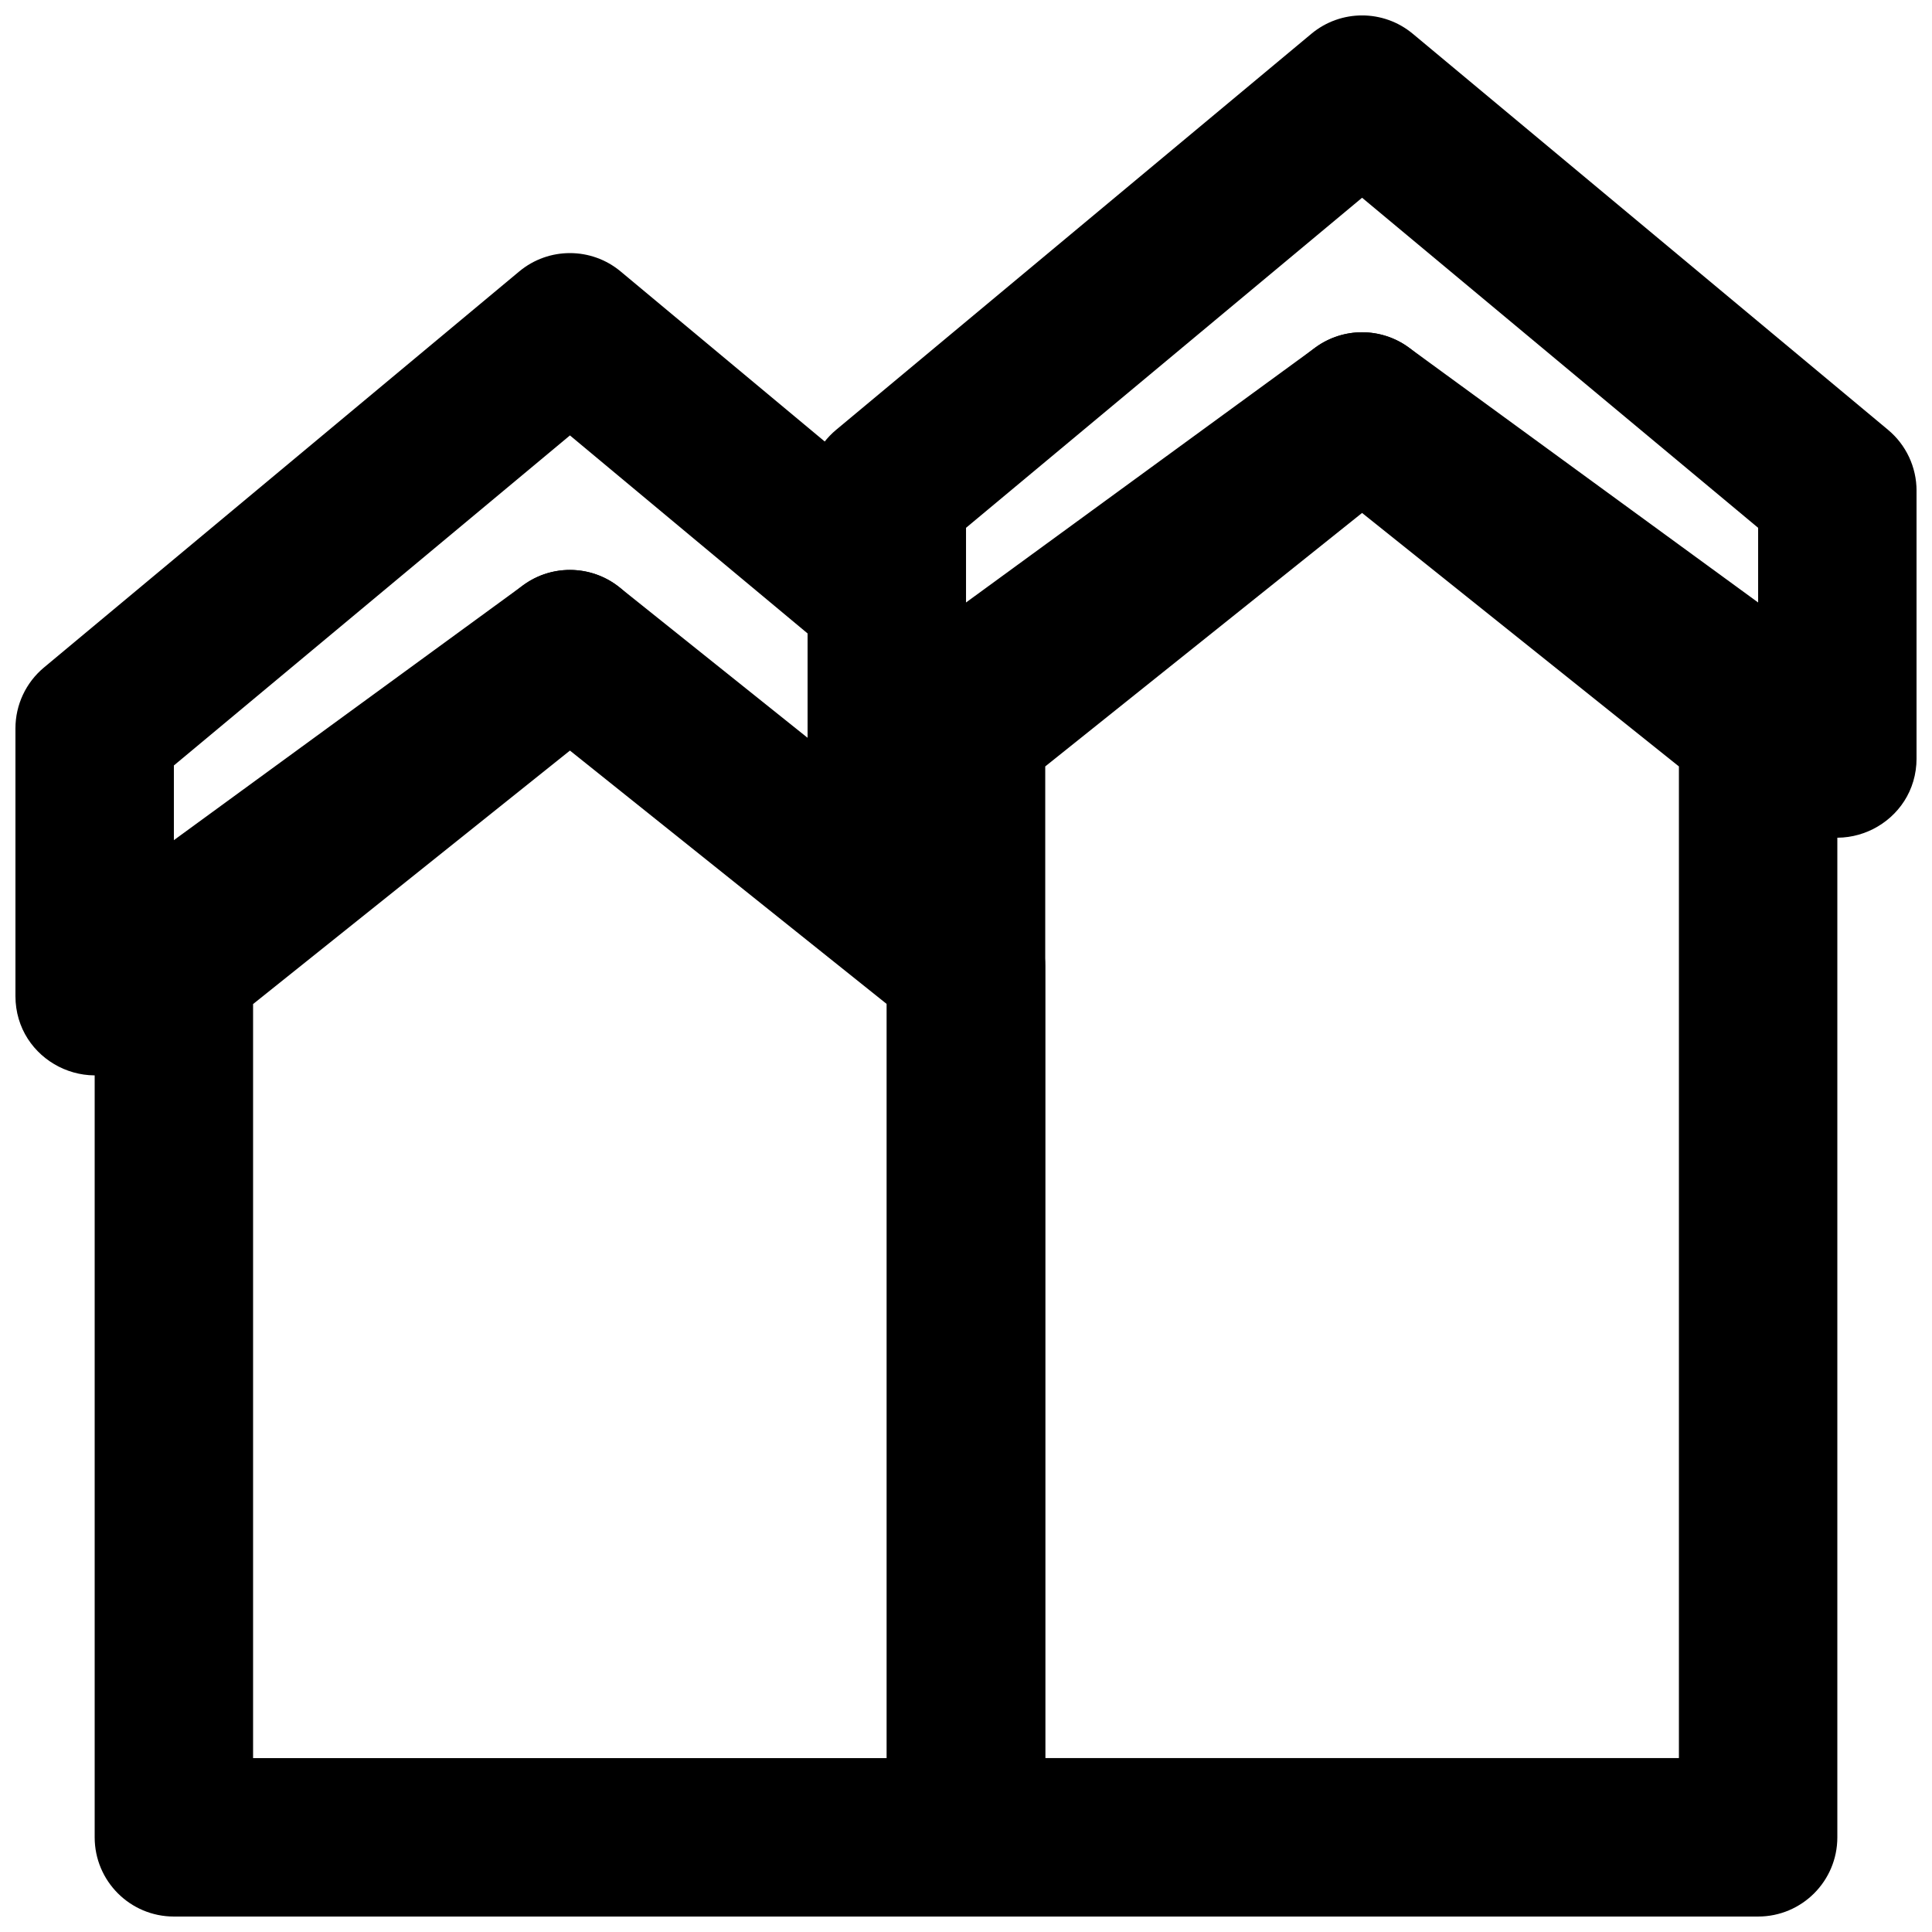
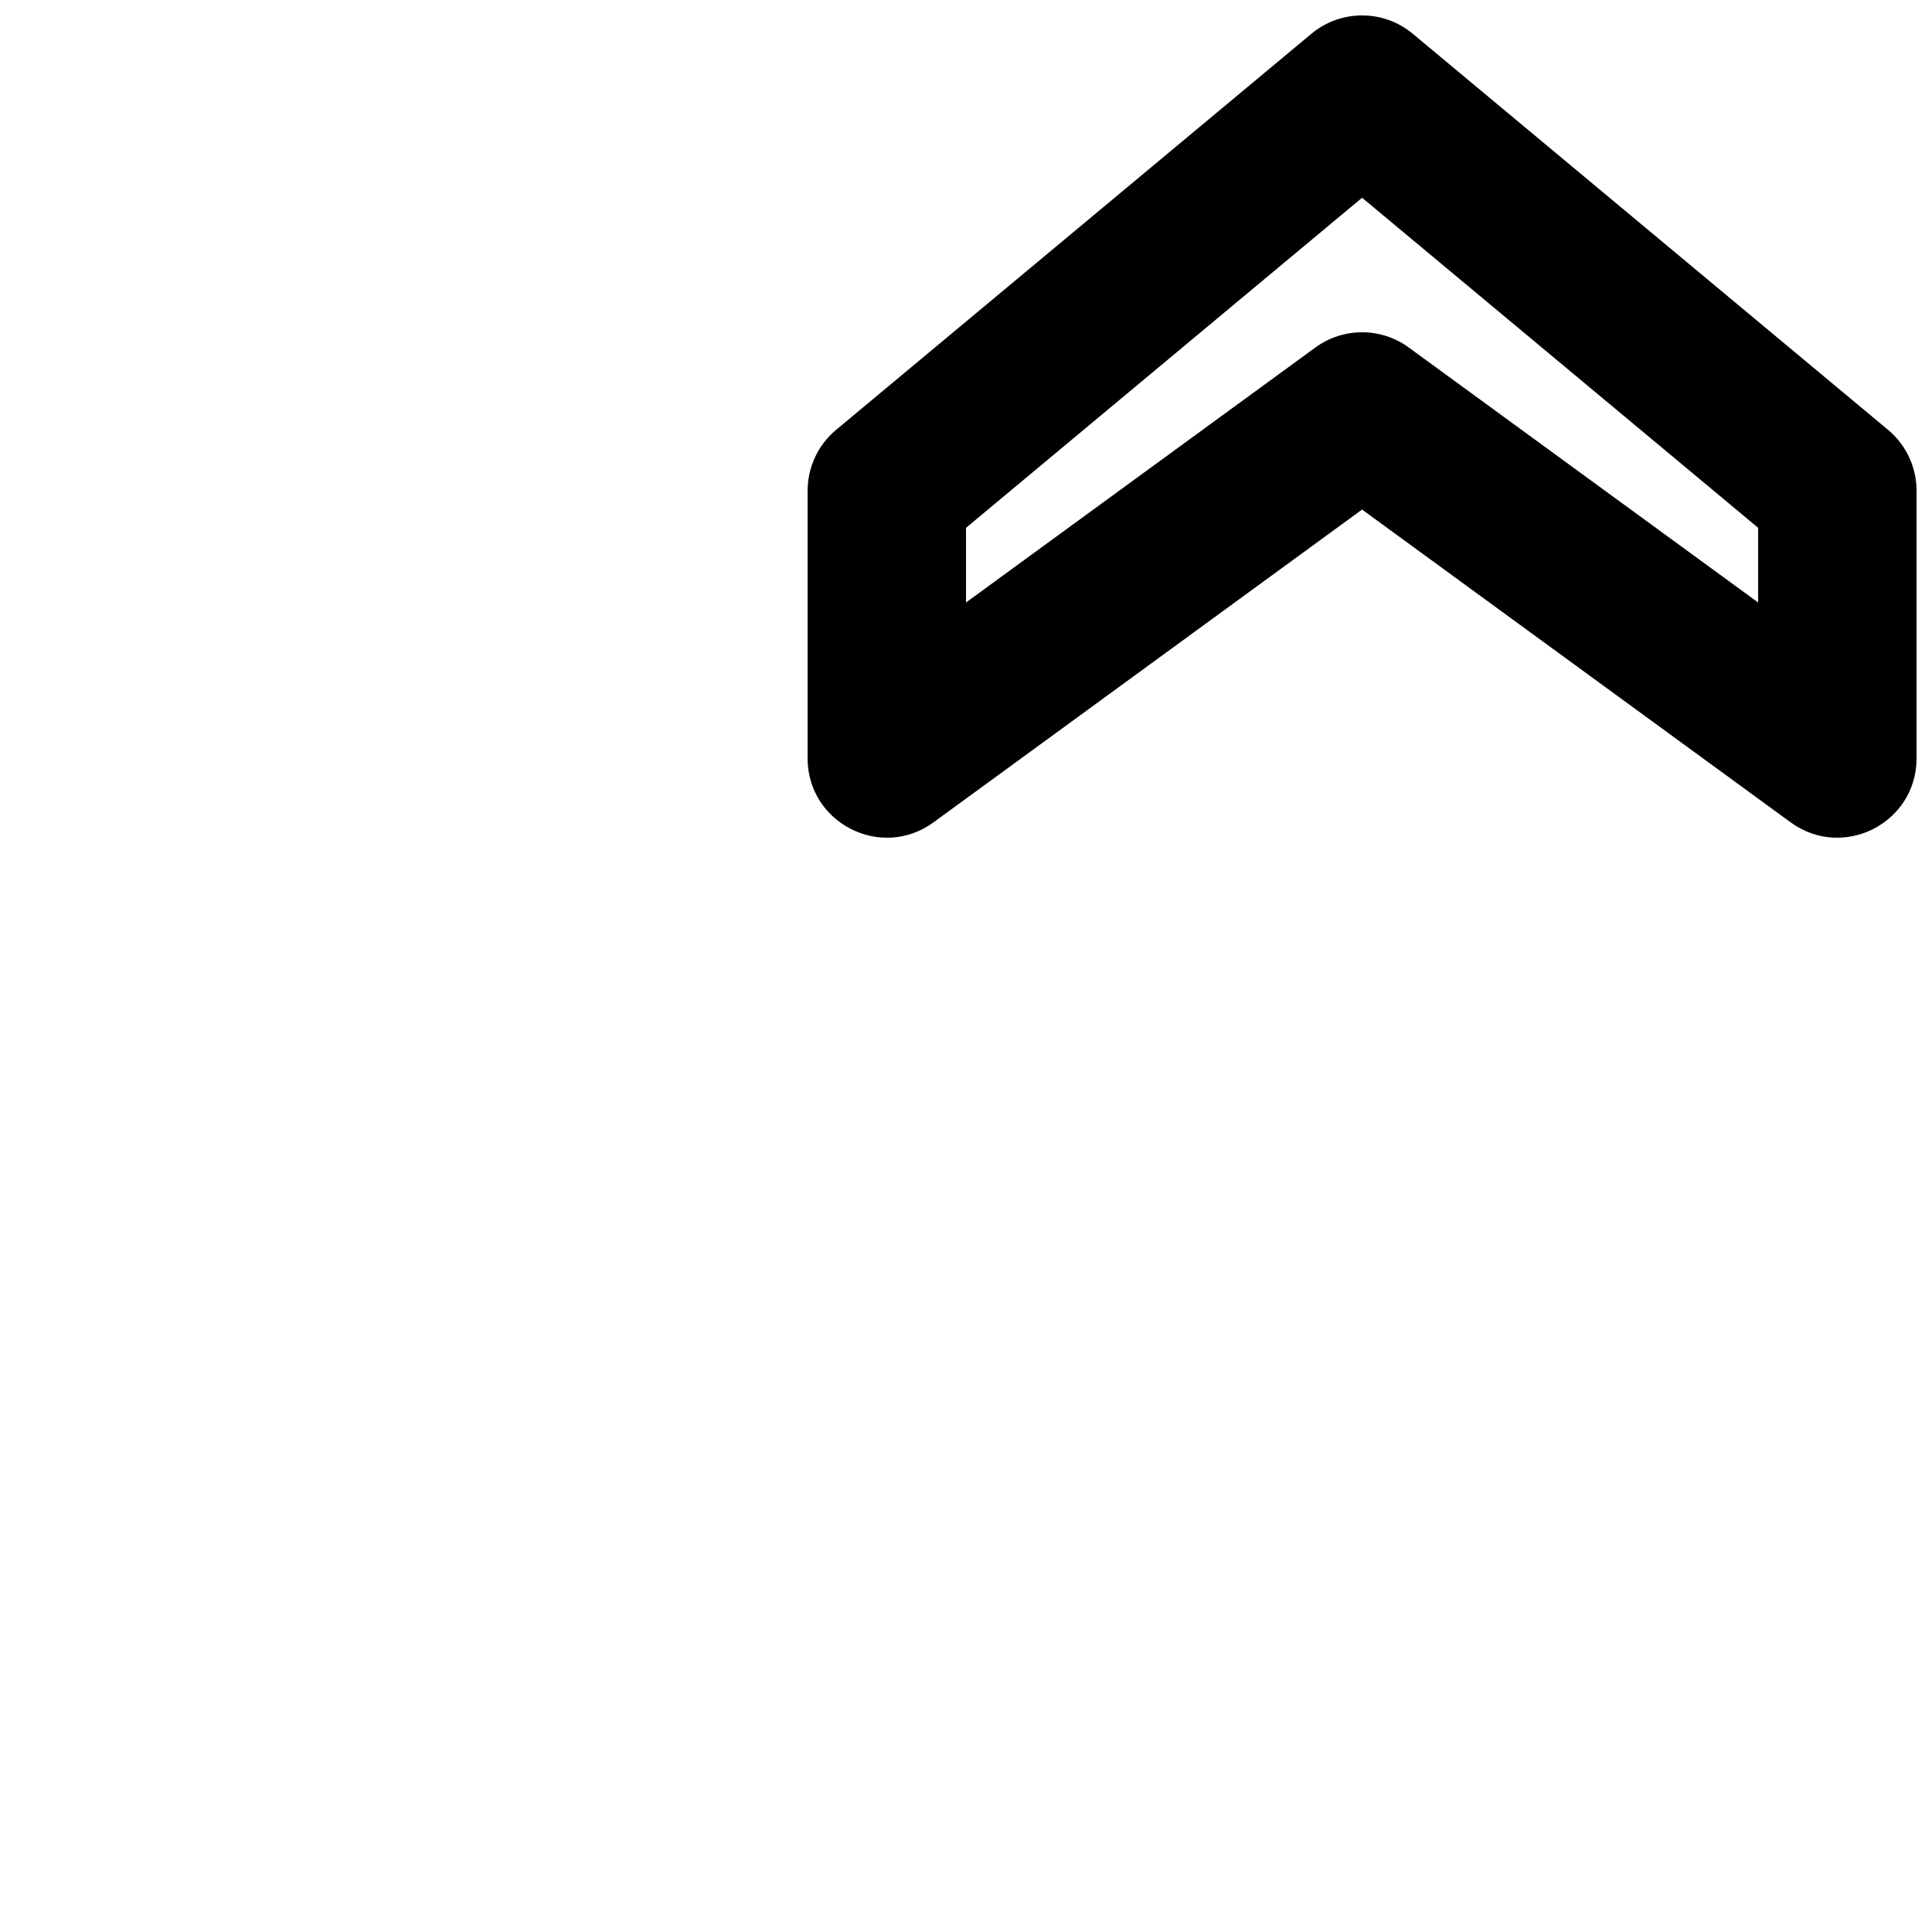
<svg xmlns="http://www.w3.org/2000/svg" width="800px" height="800px" version="1.1" viewBox="144 144 512 512">
  <defs>
    <clipPath id="d">
-       <path d="m169 295h252v356.9h-252z" />
-     </clipPath>
+       </clipPath>
    <clipPath id="c">
      <path d="m358 148.09h293.9v218.91h-293.9z" />
    </clipPath>
    <clipPath id="b">
      <path d="m379 232h252v419.9h-252z" />
    </clipPath>
    <clipPath id="a">
      <path d="m148.09 211h251.91v218h-251.91z" />
    </clipPath>
  </defs>
  <g>
    <g clip-path="url(#d)">
      <path d="m169.09 400v230.91c0 11.594 9.398 20.992 20.992 20.992h209.92c11.594 0 20.992-9.398 20.992-20.992v-230.91c0-6.379-2.902-12.41-7.879-16.395l-104.96-83.969c-7.668-6.133-18.562-6.133-26.227 0l-104.96 83.969c-4.981 3.984-7.879 10.016-7.879 16.395zm125.95-57.086 83.969 67.172v199.83h-167.94v-199.83z" fill-rule="evenodd" />
    </g>
    <g clip-path="url(#c)">
      <path d="m618.54 361.93c13.871 10.125 33.367 0.219 33.367-16.957v-70.93c0-6.231-2.766-12.141-7.551-16.129l-125.95-104.96c-7.785-6.488-19.094-6.488-26.879 0l-125.95 104.96c-4.785 3.988-7.551 9.898-7.551 16.129v70.93c0 17.176 19.496 27.082 33.367 16.957l113.57-82.891zm-8.617-78.055v19.789l-92.582-67.57c-7.375-5.383-17.379-5.383-24.754 0l-92.582 67.57v-19.789l104.96-87.469z" fill-rule="evenodd" />
    </g>
    <g clip-path="url(#b)">
-       <path d="m379.01 337.02v293.89c0 11.594 9.398 20.992 20.992 20.992h209.92c11.594 0 20.992-9.398 20.992-20.992v-293.89c0-6.379-2.898-12.41-7.879-16.395l-104.96-83.969c-7.668-6.133-18.562-6.133-26.23 0l-104.96 83.969c-4.981 3.984-7.879 10.016-7.879 16.395zm125.95-57.086 83.969 67.176v262.8h-167.93v-262.8z" fill-rule="evenodd" />
-     </g>
+       </g>
    <g clip-path="url(#a)">
-       <path d="m190.08 366.65v-19.793l104.96-87.465 62.977 52.473v33.117c0 11.594 9.398 20.992 20.992 20.992s20.992-9.398 20.992-20.992v-42.949c0-6.231-2.769-12.141-7.555-16.129l-83.969-69.965c-7.785-6.488-19.094-6.488-26.879 0l-125.95 104.96c-4.789 3.988-7.555 9.895-7.555 16.125v70.934c0 17.172 19.496 27.078 33.367 16.957l125.95-91.926c9.363-6.832 11.414-19.965 4.582-29.332-6.836-9.363-19.969-11.414-29.332-4.578z" fill-rule="evenodd" />
-     </g>
+       </g>
  </g>
</svg>